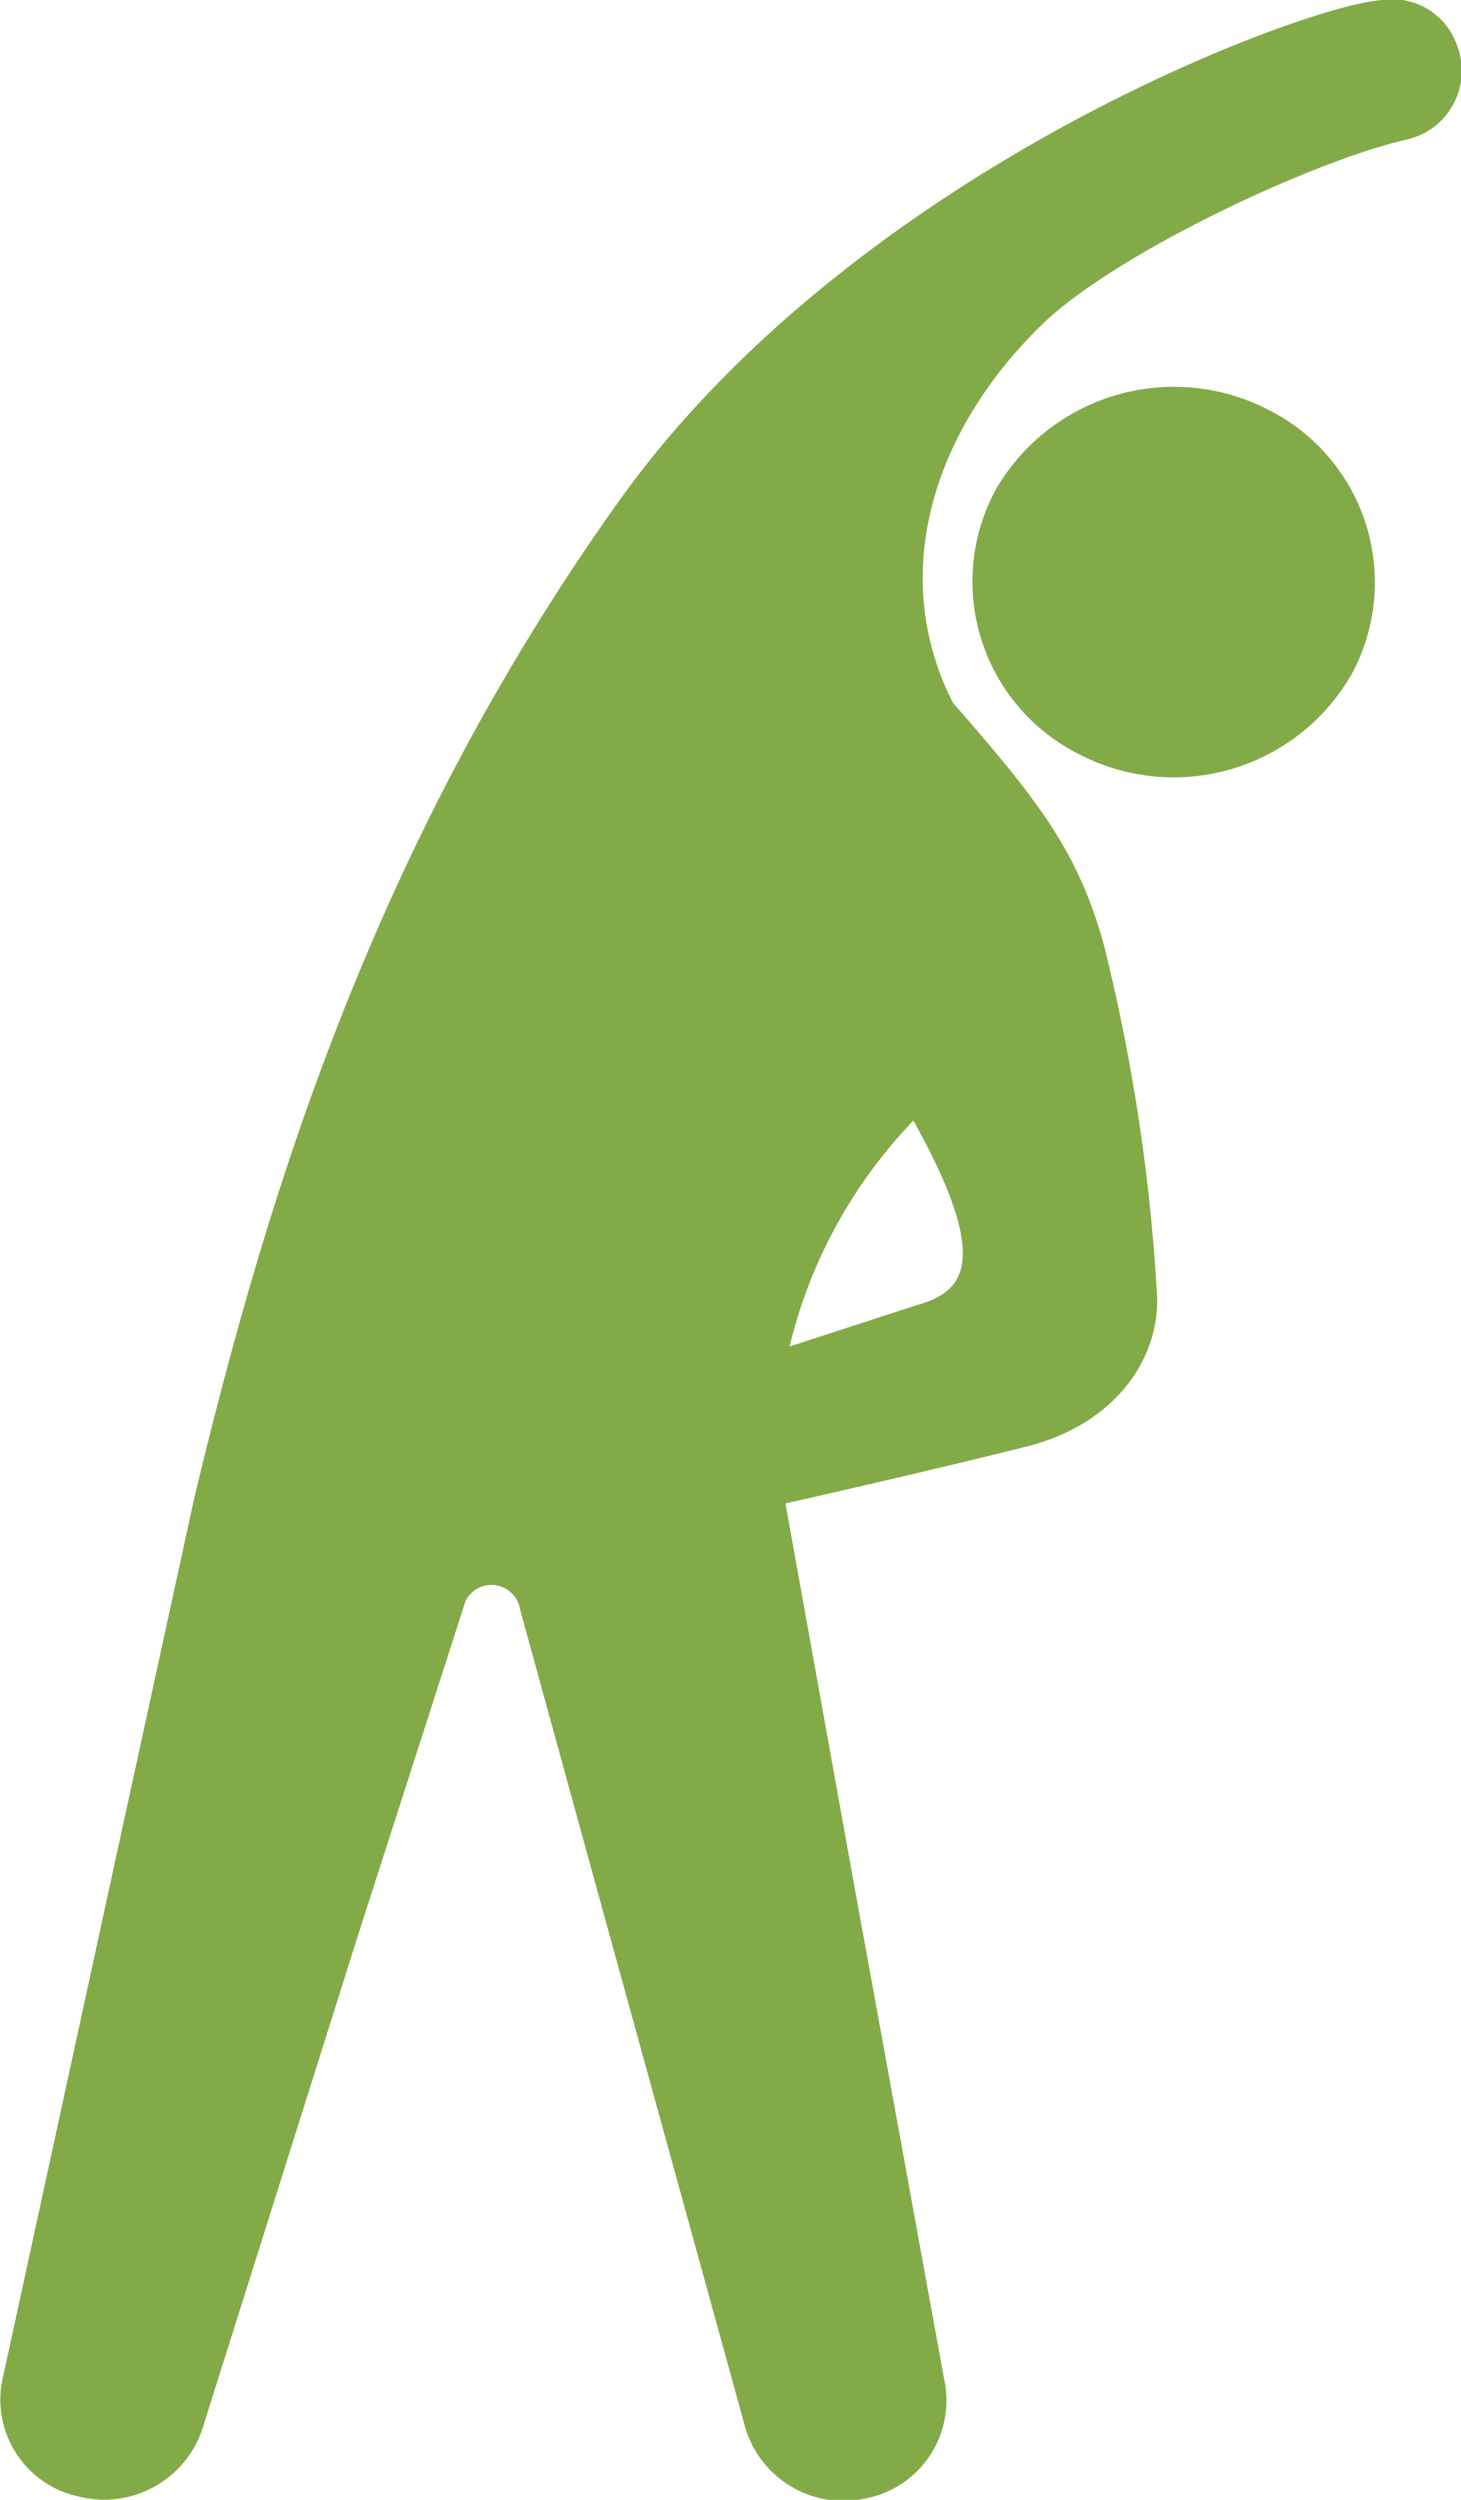
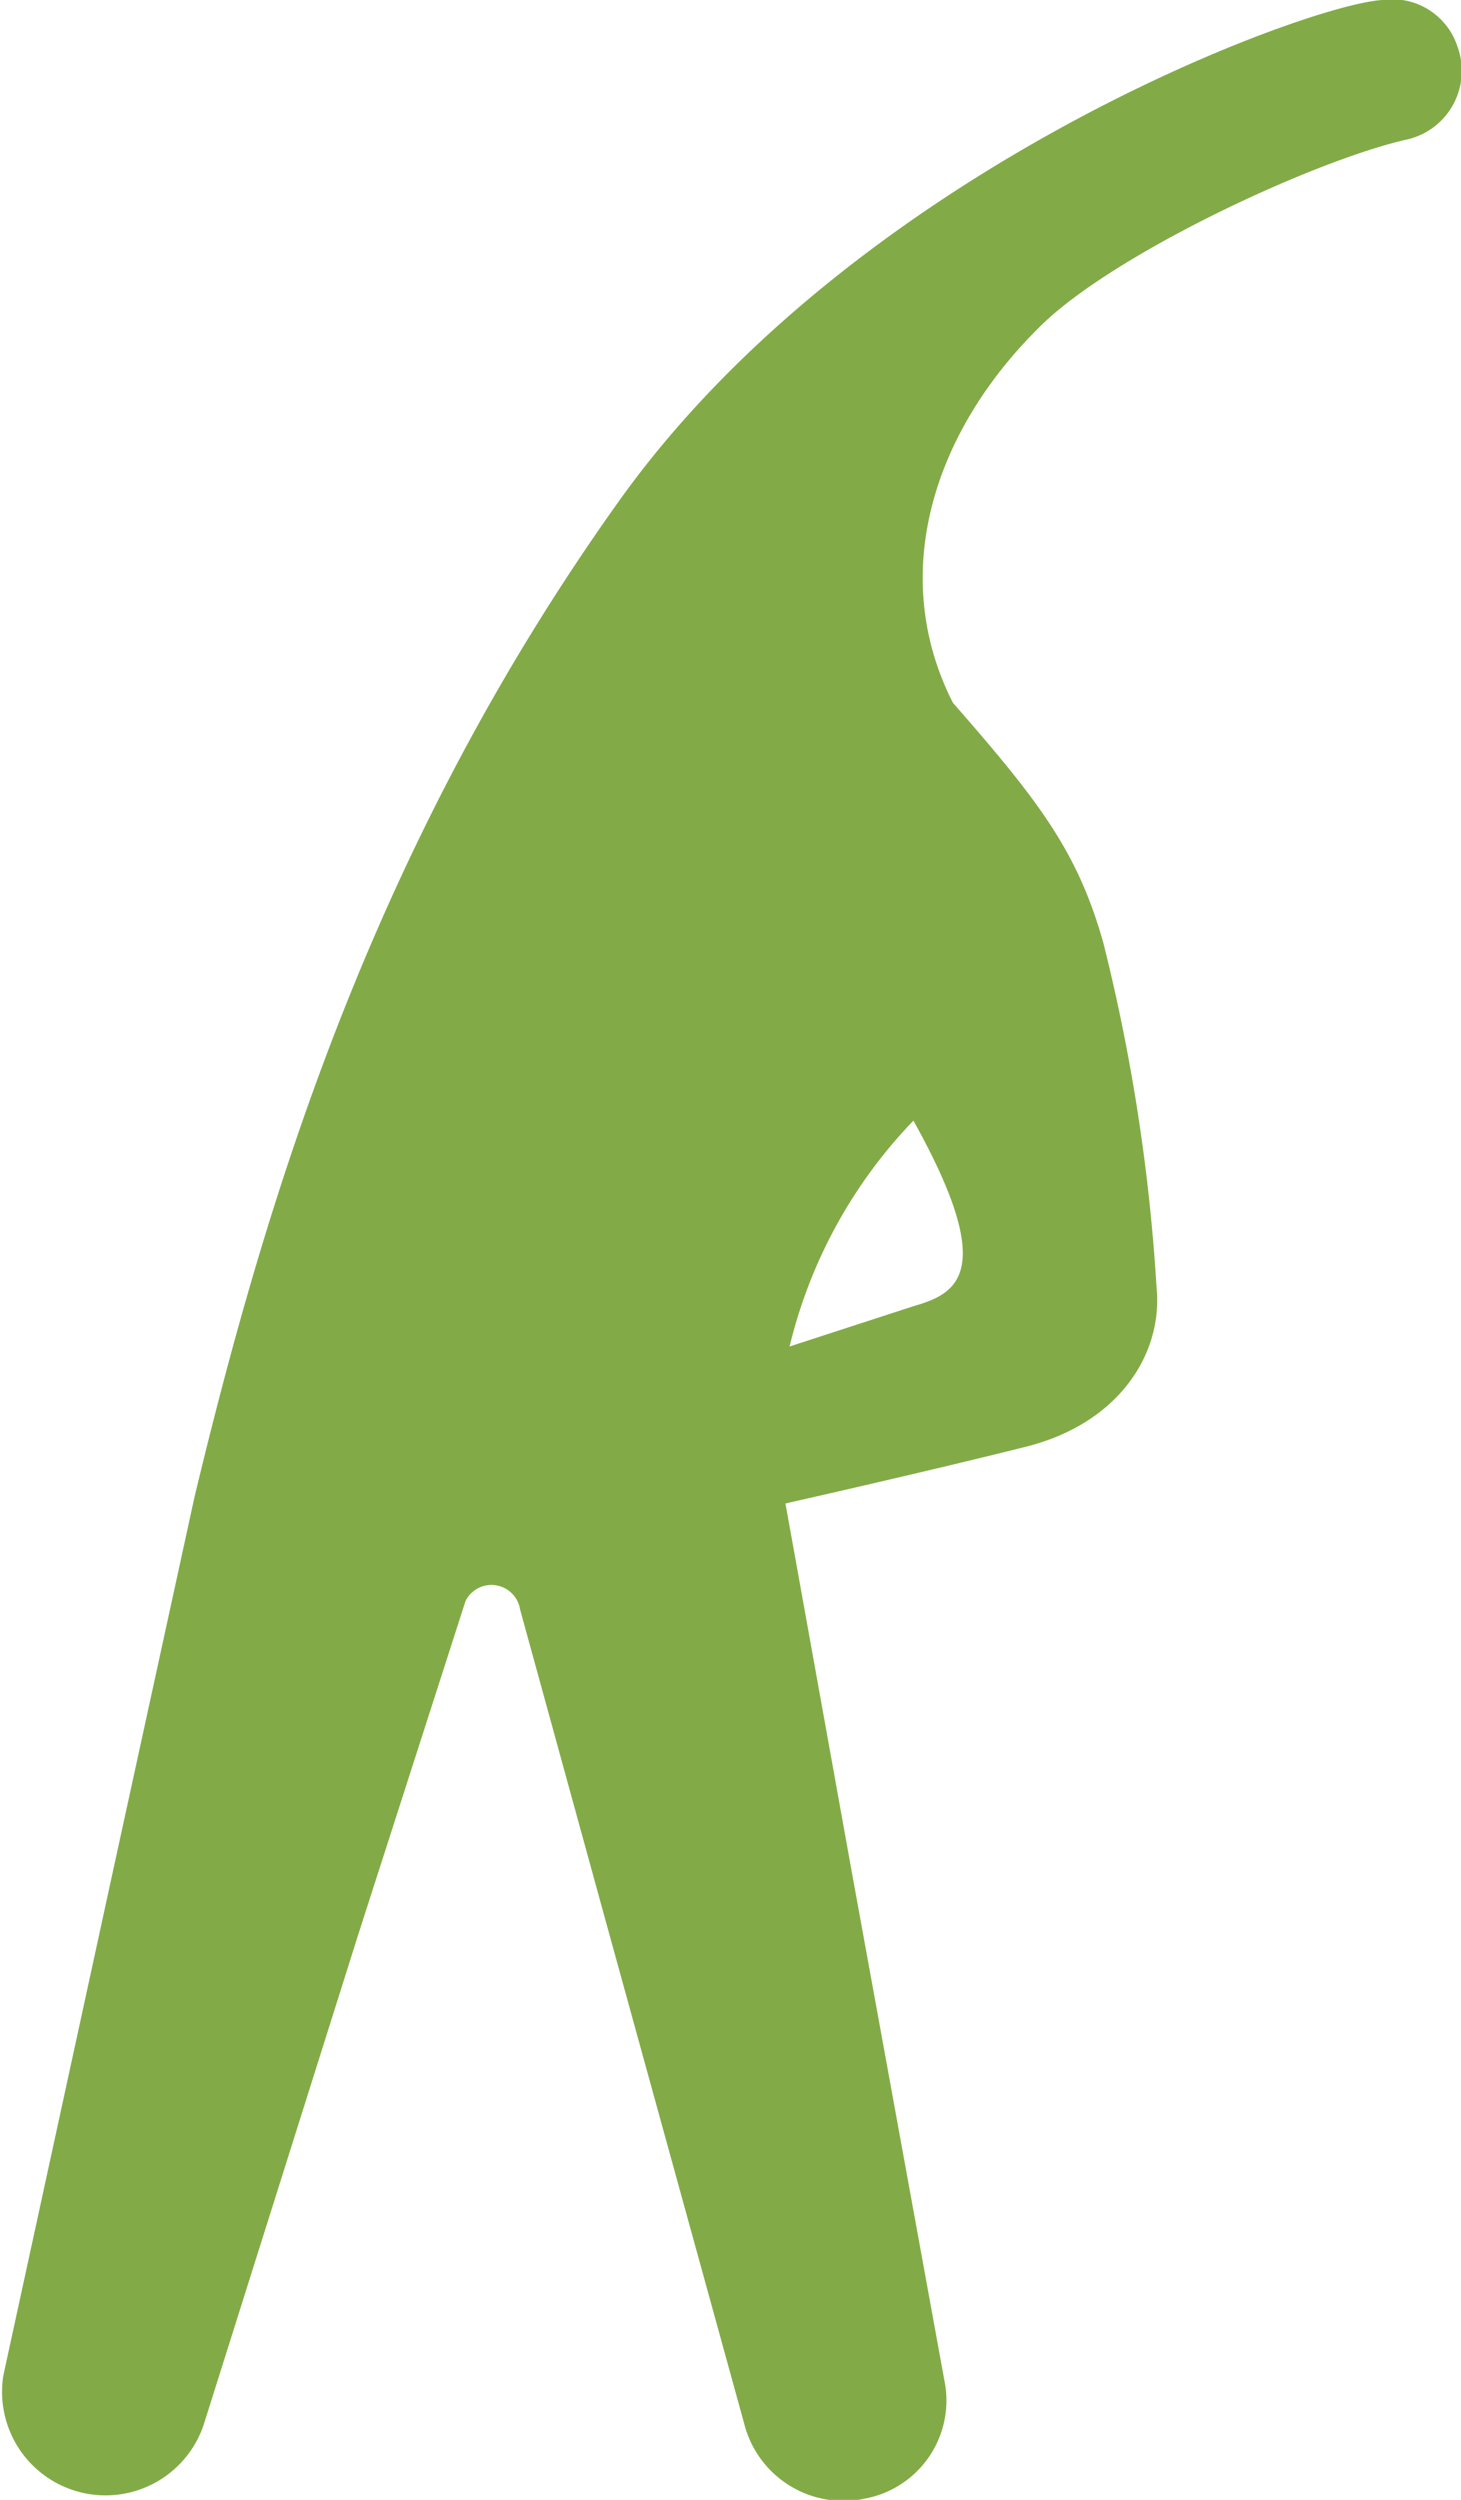
<svg xmlns="http://www.w3.org/2000/svg" id="レイヤー_1" data-name="レイヤー 1" viewBox="0 0 38.82 66.41" style="max-width:160px; max-height:110px;">
  <defs>
    <style>.cls-1{fill:#82ab47;}</style>
  </defs>
-   <path class="cls-1" d="M36.51,18.2a5.45,5.45,0,0,1-7.28,2.12,5.13,5.13,0,0,1-2.19-7,5.47,5.47,0,0,1,7.28-2.12A5.13,5.13,0,0,1,36.51,18.2Z" transform="translate(-0.59 -0.3)" />
-   <path class="cls-1" d="M39.32,1.55a1.82,1.82,0,0,0-2-1.25c-2,.11-14,4.5-20.29,13.32C10.5,22.77,7.67,32.11,5.76,40.06l-2.18,10L.68,63.4a2.63,2.63,0,0,0,2,3.22A2.75,2.75,0,0,0,6,64.72l4.1-13,2.86-8.89a.77.77,0,0,1,1.45.23l2.32,8.44,3.63,13.17a2.72,2.72,0,0,0,3.24,2,2.65,2.65,0,0,0,2.08-3.15L23.23,50.07l-1.77-9.83c2.08-.47,4.65-1.07,6.4-1.51,2.46-.62,3.64-2.47,3.46-4.24a50,50,0,0,0-1.41-9.13c-.68-2.42-1.68-3.74-4-6.39-1.73-3.4-.54-7.23,2.38-10.06C30.27,7,35.56,4.54,38,4A1.87,1.87,0,0,0,39.32,1.55ZM24.86,35l-3.29,1.07a13.06,13.06,0,0,1,3.29-6C27.13,34.14,26,34.67,24.86,35Z" transform="translate(-0.59 -0.3)" />
+   <path class="cls-1" d="M39.32,1.55a1.82,1.82,0,0,0-2-1.25c-2,.11-14,4.5-20.29,13.32C10.5,22.77,7.67,32.11,5.76,40.06l-2.18,10L.68,63.4A2.75,2.75,0,0,0,6,64.72l4.1-13,2.86-8.89a.77.77,0,0,1,1.45.23l2.32,8.44,3.63,13.17a2.72,2.72,0,0,0,3.24,2,2.65,2.65,0,0,0,2.08-3.15L23.23,50.07l-1.77-9.83c2.08-.47,4.65-1.07,6.4-1.51,2.46-.62,3.64-2.47,3.46-4.24a50,50,0,0,0-1.41-9.13c-.68-2.42-1.68-3.74-4-6.39-1.73-3.4-.54-7.23,2.38-10.06C30.27,7,35.56,4.54,38,4A1.87,1.87,0,0,0,39.32,1.55ZM24.86,35l-3.29,1.07a13.06,13.06,0,0,1,3.29-6C27.13,34.14,26,34.67,24.86,35Z" transform="translate(-0.59 -0.3)" />
</svg>